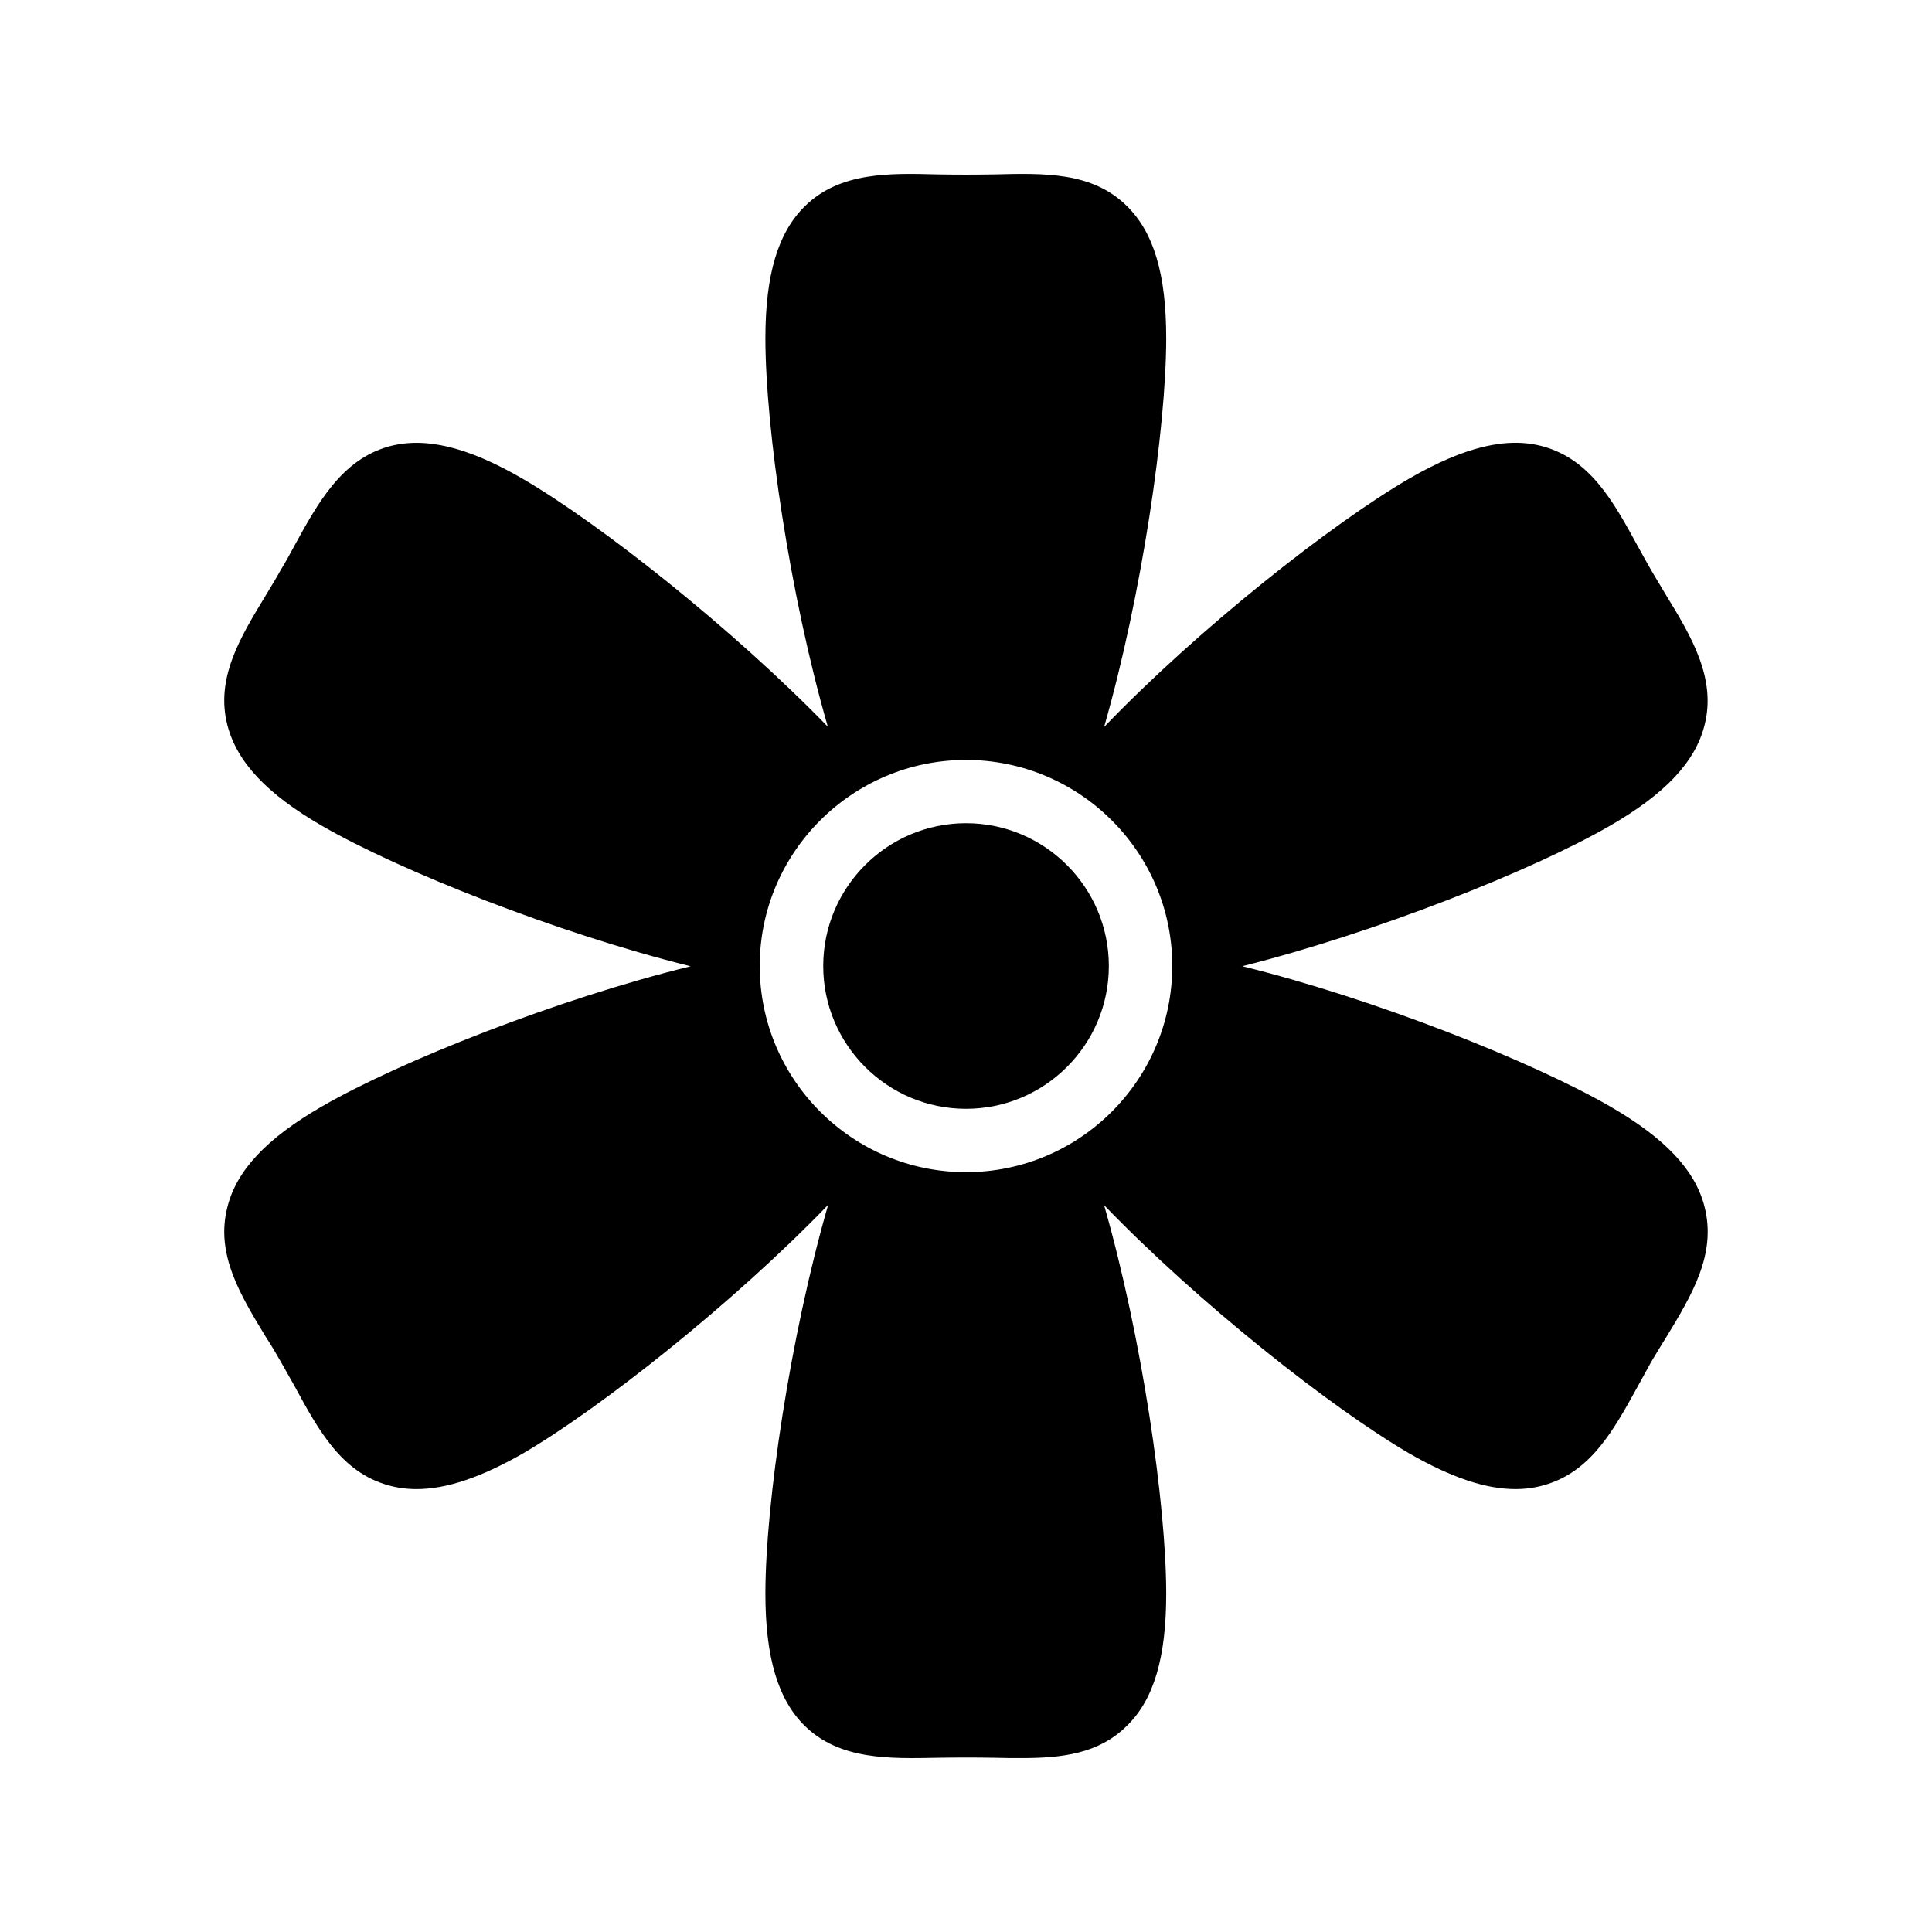
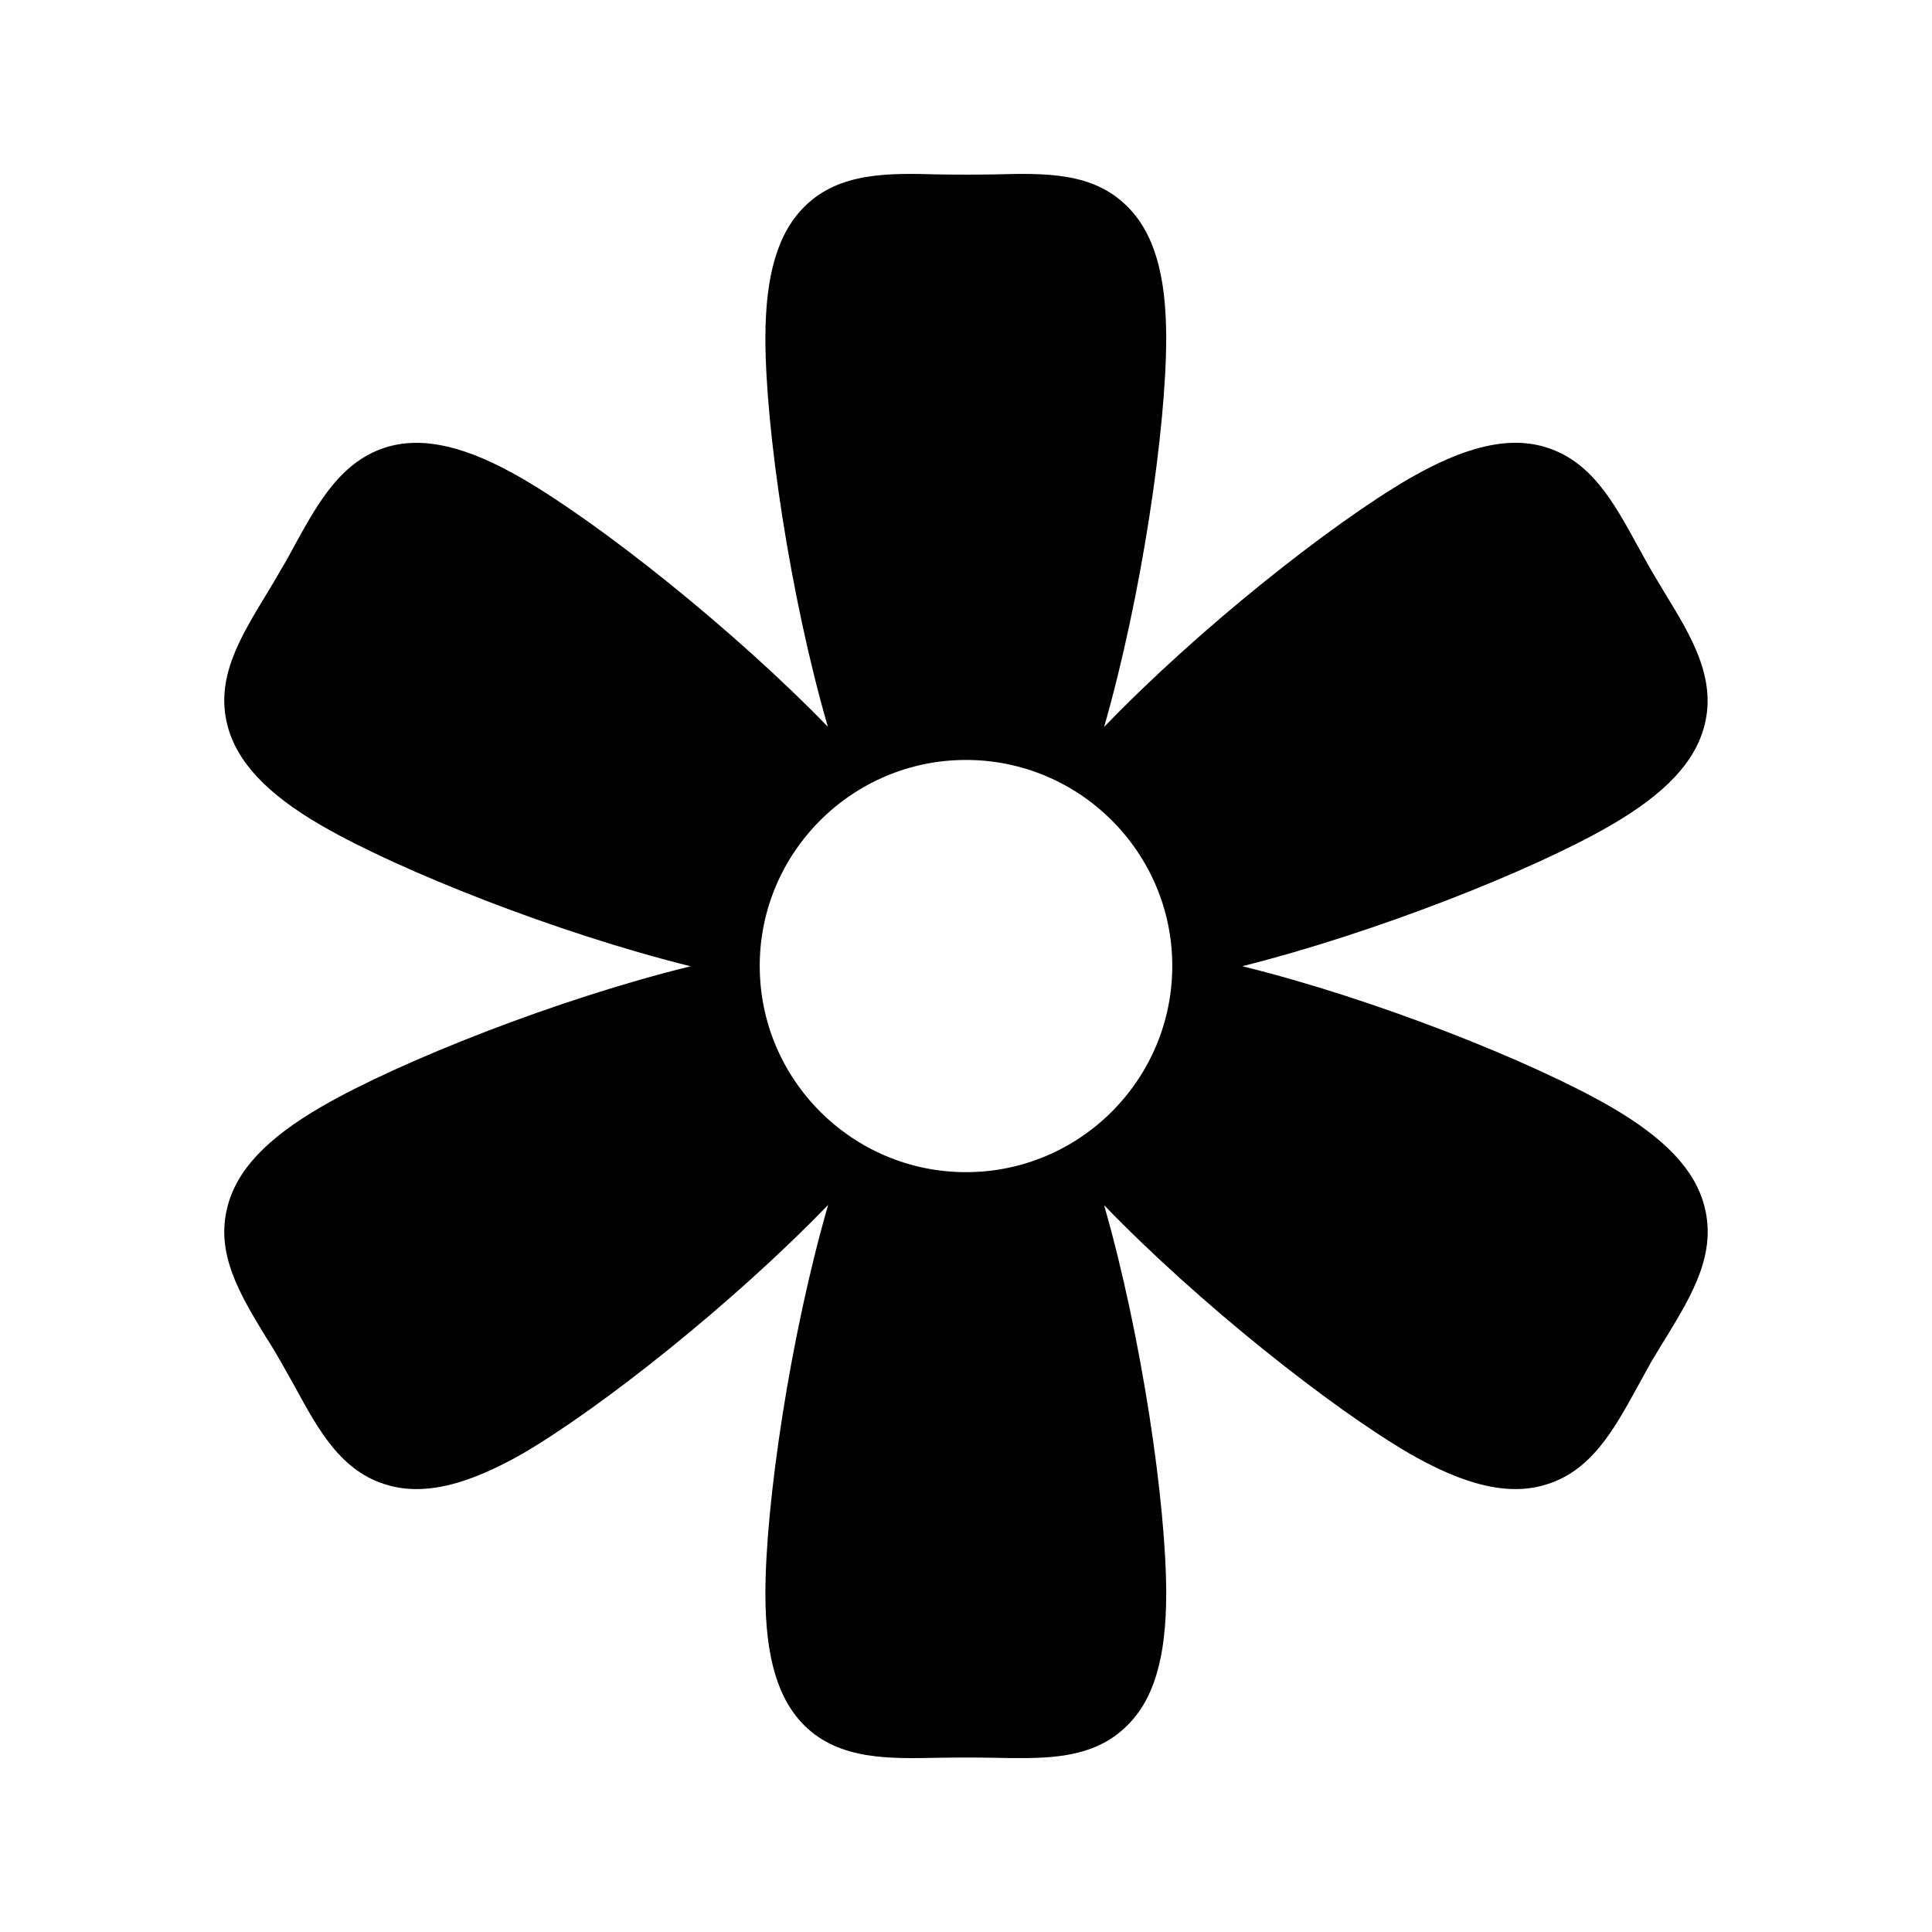
<svg xmlns="http://www.w3.org/2000/svg" fill="#000000" width="800px" height="800px" version="1.1" viewBox="144 144 512 512">
  <g>
-     <path d="m400.01 362.16c-20.867 0-37.844 16.977-37.844 37.844 0 20.863 16.973 37.84 37.844 37.84 20.867 0 37.844-16.973 37.844-37.84 0-20.863-16.977-37.844-37.844-37.844z" />
    <path d="m570.62 437.17c-20.742-11.926-62.305-28.465-97.402-37.113 35.098-8.816 76.746-25.273 97.402-37.199 14.695-8.48 22.672-16.961 25.105-26.703 3.191-12.426-3.609-23.68-10.246-34.512-1.258-2.098-2.519-4.199-3.863-6.465-1.258-2.266-2.519-4.449-3.695-6.633-6.383-11.672-12.426-22.672-24.855-26.199-9.574-2.688-20.906 0-35.602 8.48-20.656 12.008-55.754 39.719-80.863 65.832 9.992-34.848 16.457-79.184 16.457-103.03 0-16.961-3.273-28.047-10.496-35.098-9.152-8.984-21.746-8.648-35.016-8.312-4.871 0.086-10.16 0.086-15.113 0-12.68-0.336-25.863-0.672-35.098 8.398-7.137 6.969-10.496 18.137-10.496 35.016 0 23.848 6.465 68.098 16.543 102.95-25.191-25.945-60.289-53.738-80.945-65.746-14.609-8.48-25.945-11.168-35.52-8.48-12.426 3.527-18.727 15.031-24.855 26.199-1.176 2.184-2.352 4.367-3.695 6.551-1.258 2.266-2.602 4.449-3.863 6.551-6.887 11.336-13.434 22.082-10.242 34.512 2.519 9.742 10.41 18.223 25.105 26.703 20.656 11.922 62.387 28.465 97.656 37.199-35.266 8.648-77 25.191-97.656 37.113-14.695 8.48-22.672 16.961-25.105 26.703-3.191 12.426 3.359 23.176 10.242 34.512 1.344 2.016 2.602 4.199 3.863 6.383 1.258 2.266 2.519 4.449 3.695 6.551 6.383 11.754 12.426 22.84 24.855 26.281 2.352 0.672 4.871 1.008 7.473 1.008 7.977 0 17.047-3.106 28.129-9.406 20.57-12.008 55.754-39.801 80.945-65.914-10.078 34.93-16.625 79.266-16.625 103.03 0 16.961 3.359 28.129 10.496 35.098 9.234 8.984 22.336 8.648 35.098 8.398 4.953-0.086 10.246-0.086 15.113 0 2.434 0.082 4.785 0.082 7.137 0.082 10.582 0 20.402-1.09 27.879-8.48 7.223-6.969 10.496-18.137 10.496-35.098 0-23.848-6.465-68.098-16.457-102.95 25.105 26.031 60.207 53.738 80.945 65.832 11 6.297 20.066 9.406 28.047 9.406 2.602 0 5.121-0.336 7.473-1.008 12.426-3.441 18.473-14.441 24.855-26.031 1.176-2.184 2.434-4.367 3.695-6.719 1.344-2.184 2.602-4.367 3.945-6.465 6.887-11.336 13.352-22.082 10.16-34.594-2.43-9.672-10.406-18.152-25.102-26.633zm-170.62 17.465c-30.145 0-54.664-24.52-54.664-54.664 0-30.059 24.52-54.578 54.664-54.578 30.145 0 54.664 24.52 54.664 54.578 0 30.148-24.52 54.664-54.664 54.664z" />
  </g>
</svg>